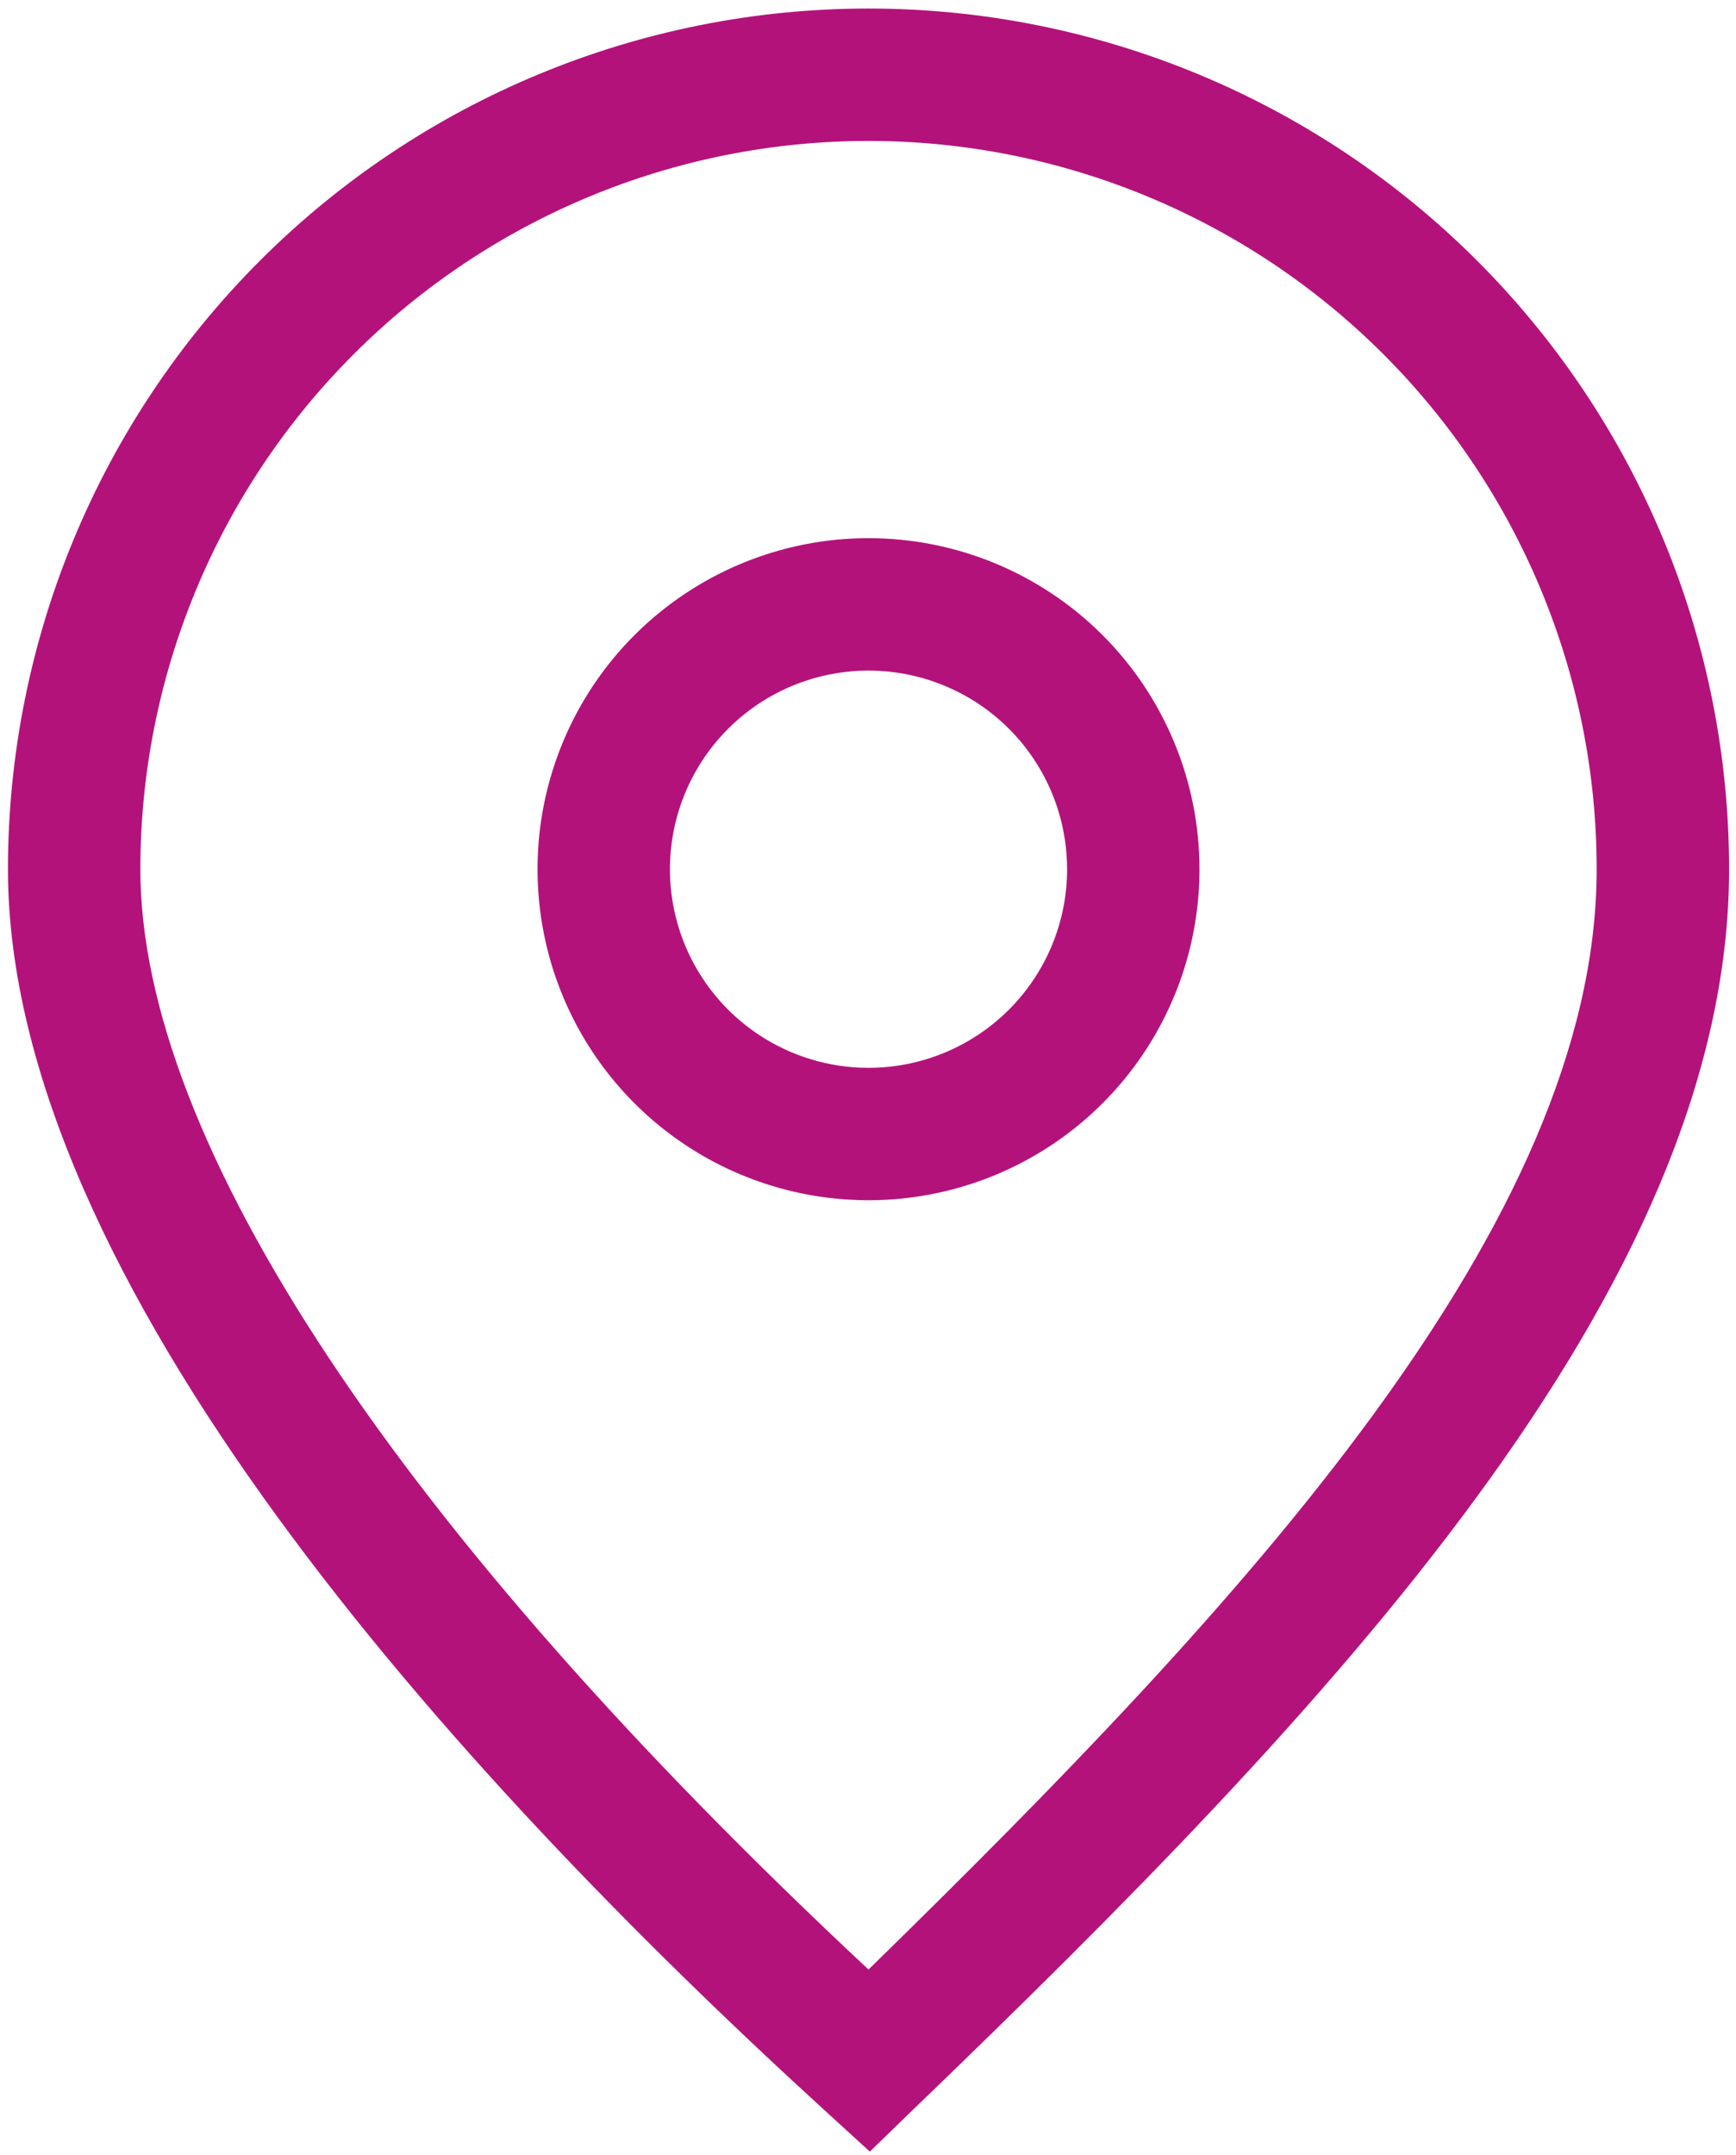
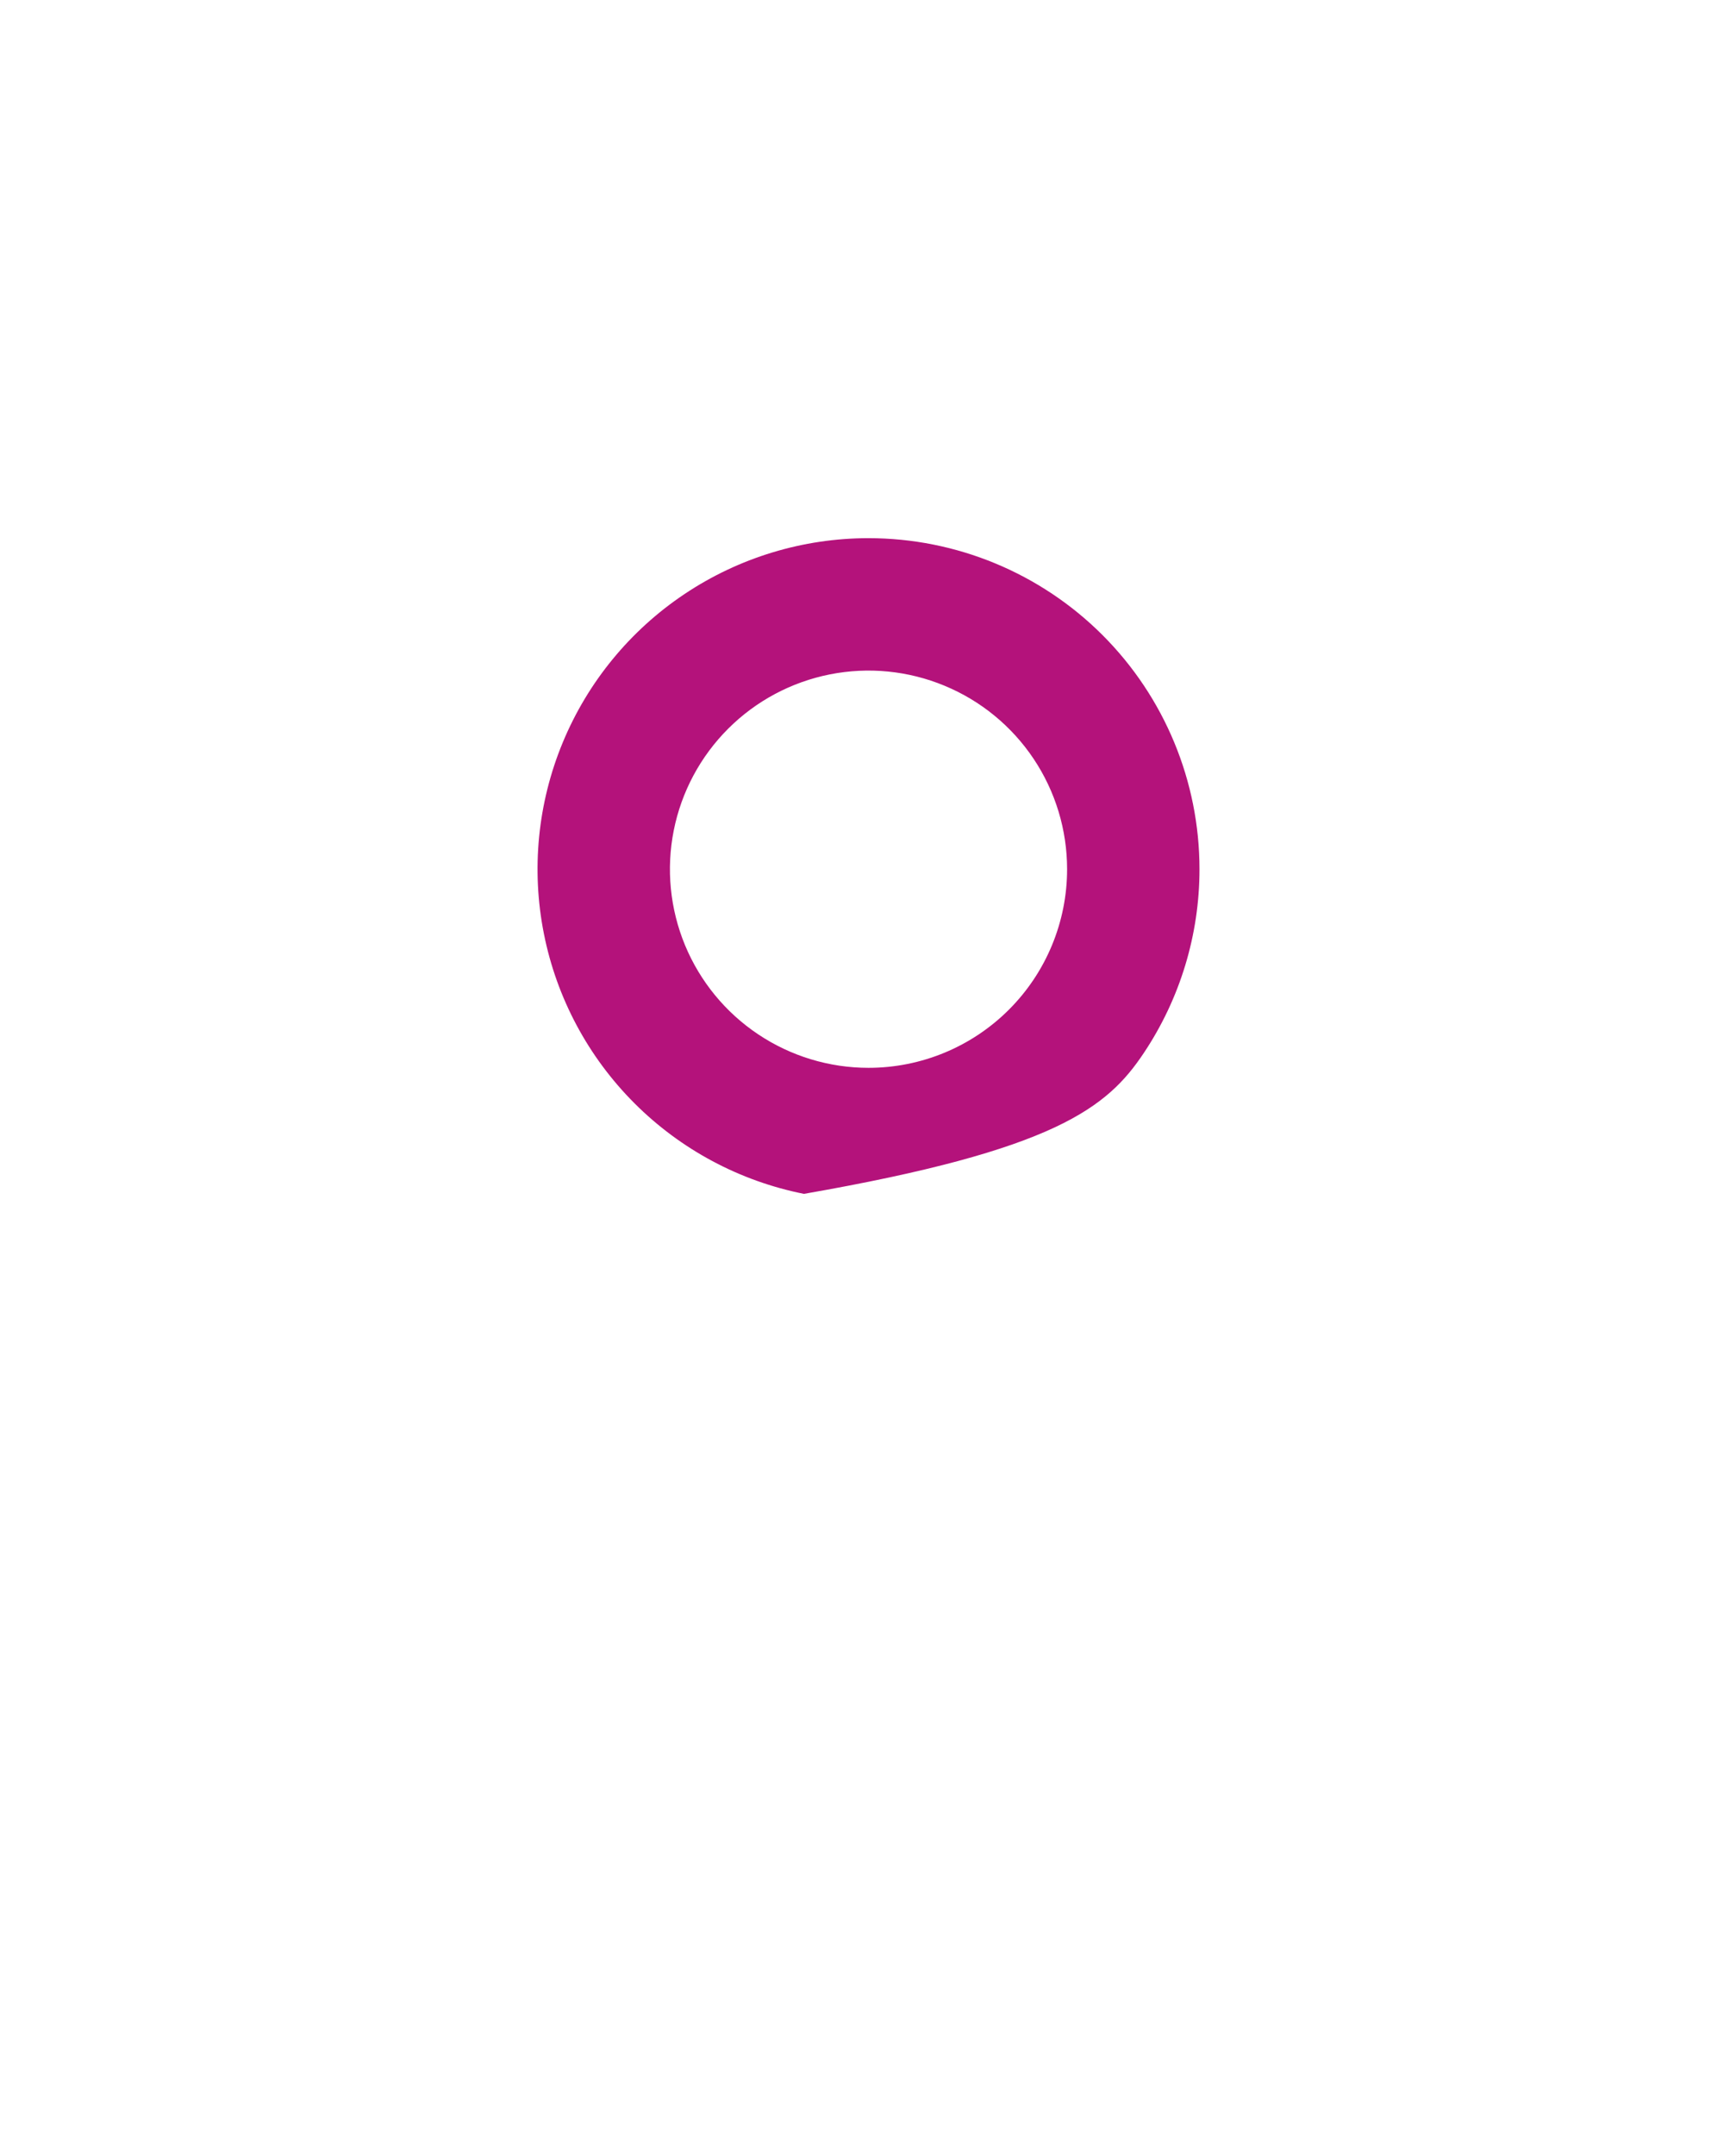
<svg xmlns="http://www.w3.org/2000/svg" width="58" height="72" viewBox="0 0 58 72" fill="none">
-   <path d="M29.017 0.285C21.392 0.285 14.079 3.314 8.687 8.706C3.295 14.098 0.266 21.411 0.266 29.037C0.266 42.705 15.084 59.115 27.535 70.483L29.061 71.876L30.543 70.439C44.322 57.169 57.769 43.081 57.769 29.037C57.769 21.411 54.739 14.098 49.348 8.706C43.956 3.314 36.642 0.285 29.017 0.285ZM29.017 65.794C13.336 51.153 4.689 38.148 4.689 29.037C4.689 22.584 7.252 16.396 11.815 11.834C16.377 7.271 22.565 4.708 29.017 4.708C35.469 4.708 41.657 7.271 46.22 11.834C50.782 16.396 53.345 22.584 53.345 29.037C53.345 40.869 41.535 53.564 29.017 65.794Z" fill="#B4127B" />
-   <path d="M29.017 17.978C26.83 17.978 24.692 18.627 22.874 19.842C21.055 21.057 19.638 22.784 18.801 24.805C17.964 26.825 17.745 29.049 18.172 31.194C18.598 33.339 19.651 35.309 21.198 36.856C22.744 38.402 24.715 39.456 26.86 39.882C29.005 40.309 31.228 40.09 33.249 39.253C35.27 38.416 36.997 36.999 38.212 35.18C39.427 33.362 40.075 31.224 40.075 29.037C40.075 26.104 38.91 23.291 36.837 21.217C34.763 19.143 31.95 17.978 29.017 17.978ZM29.017 35.672C27.705 35.672 26.422 35.282 25.331 34.553C24.24 33.824 23.39 32.788 22.887 31.576C22.385 30.363 22.254 29.029 22.51 27.742C22.766 26.455 23.398 25.273 24.326 24.345C25.253 23.417 26.436 22.785 27.723 22.529C29.01 22.273 30.344 22.404 31.556 22.907C32.769 23.409 33.805 24.259 34.534 25.35C35.263 26.441 35.652 27.724 35.652 29.037C35.652 30.796 34.953 32.484 33.709 33.728C32.465 34.972 30.777 35.672 29.017 35.672Z" fill="#B4127B" />
+   <path d="M29.017 17.978C26.83 17.978 24.692 18.627 22.874 19.842C21.055 21.057 19.638 22.784 18.801 24.805C17.964 26.825 17.745 29.049 18.172 31.194C18.598 33.339 19.651 35.309 21.198 36.856C22.744 38.402 24.715 39.456 26.86 39.882C35.27 38.416 36.997 36.999 38.212 35.18C39.427 33.362 40.075 31.224 40.075 29.037C40.075 26.104 38.91 23.291 36.837 21.217C34.763 19.143 31.95 17.978 29.017 17.978ZM29.017 35.672C27.705 35.672 26.422 35.282 25.331 34.553C24.24 33.824 23.39 32.788 22.887 31.576C22.385 30.363 22.254 29.029 22.51 27.742C22.766 26.455 23.398 25.273 24.326 24.345C25.253 23.417 26.436 22.785 27.723 22.529C29.01 22.273 30.344 22.404 31.556 22.907C32.769 23.409 33.805 24.259 34.534 25.35C35.263 26.441 35.652 27.724 35.652 29.037C35.652 30.796 34.953 32.484 33.709 33.728C32.465 34.972 30.777 35.672 29.017 35.672Z" fill="#B4127B" />
</svg>